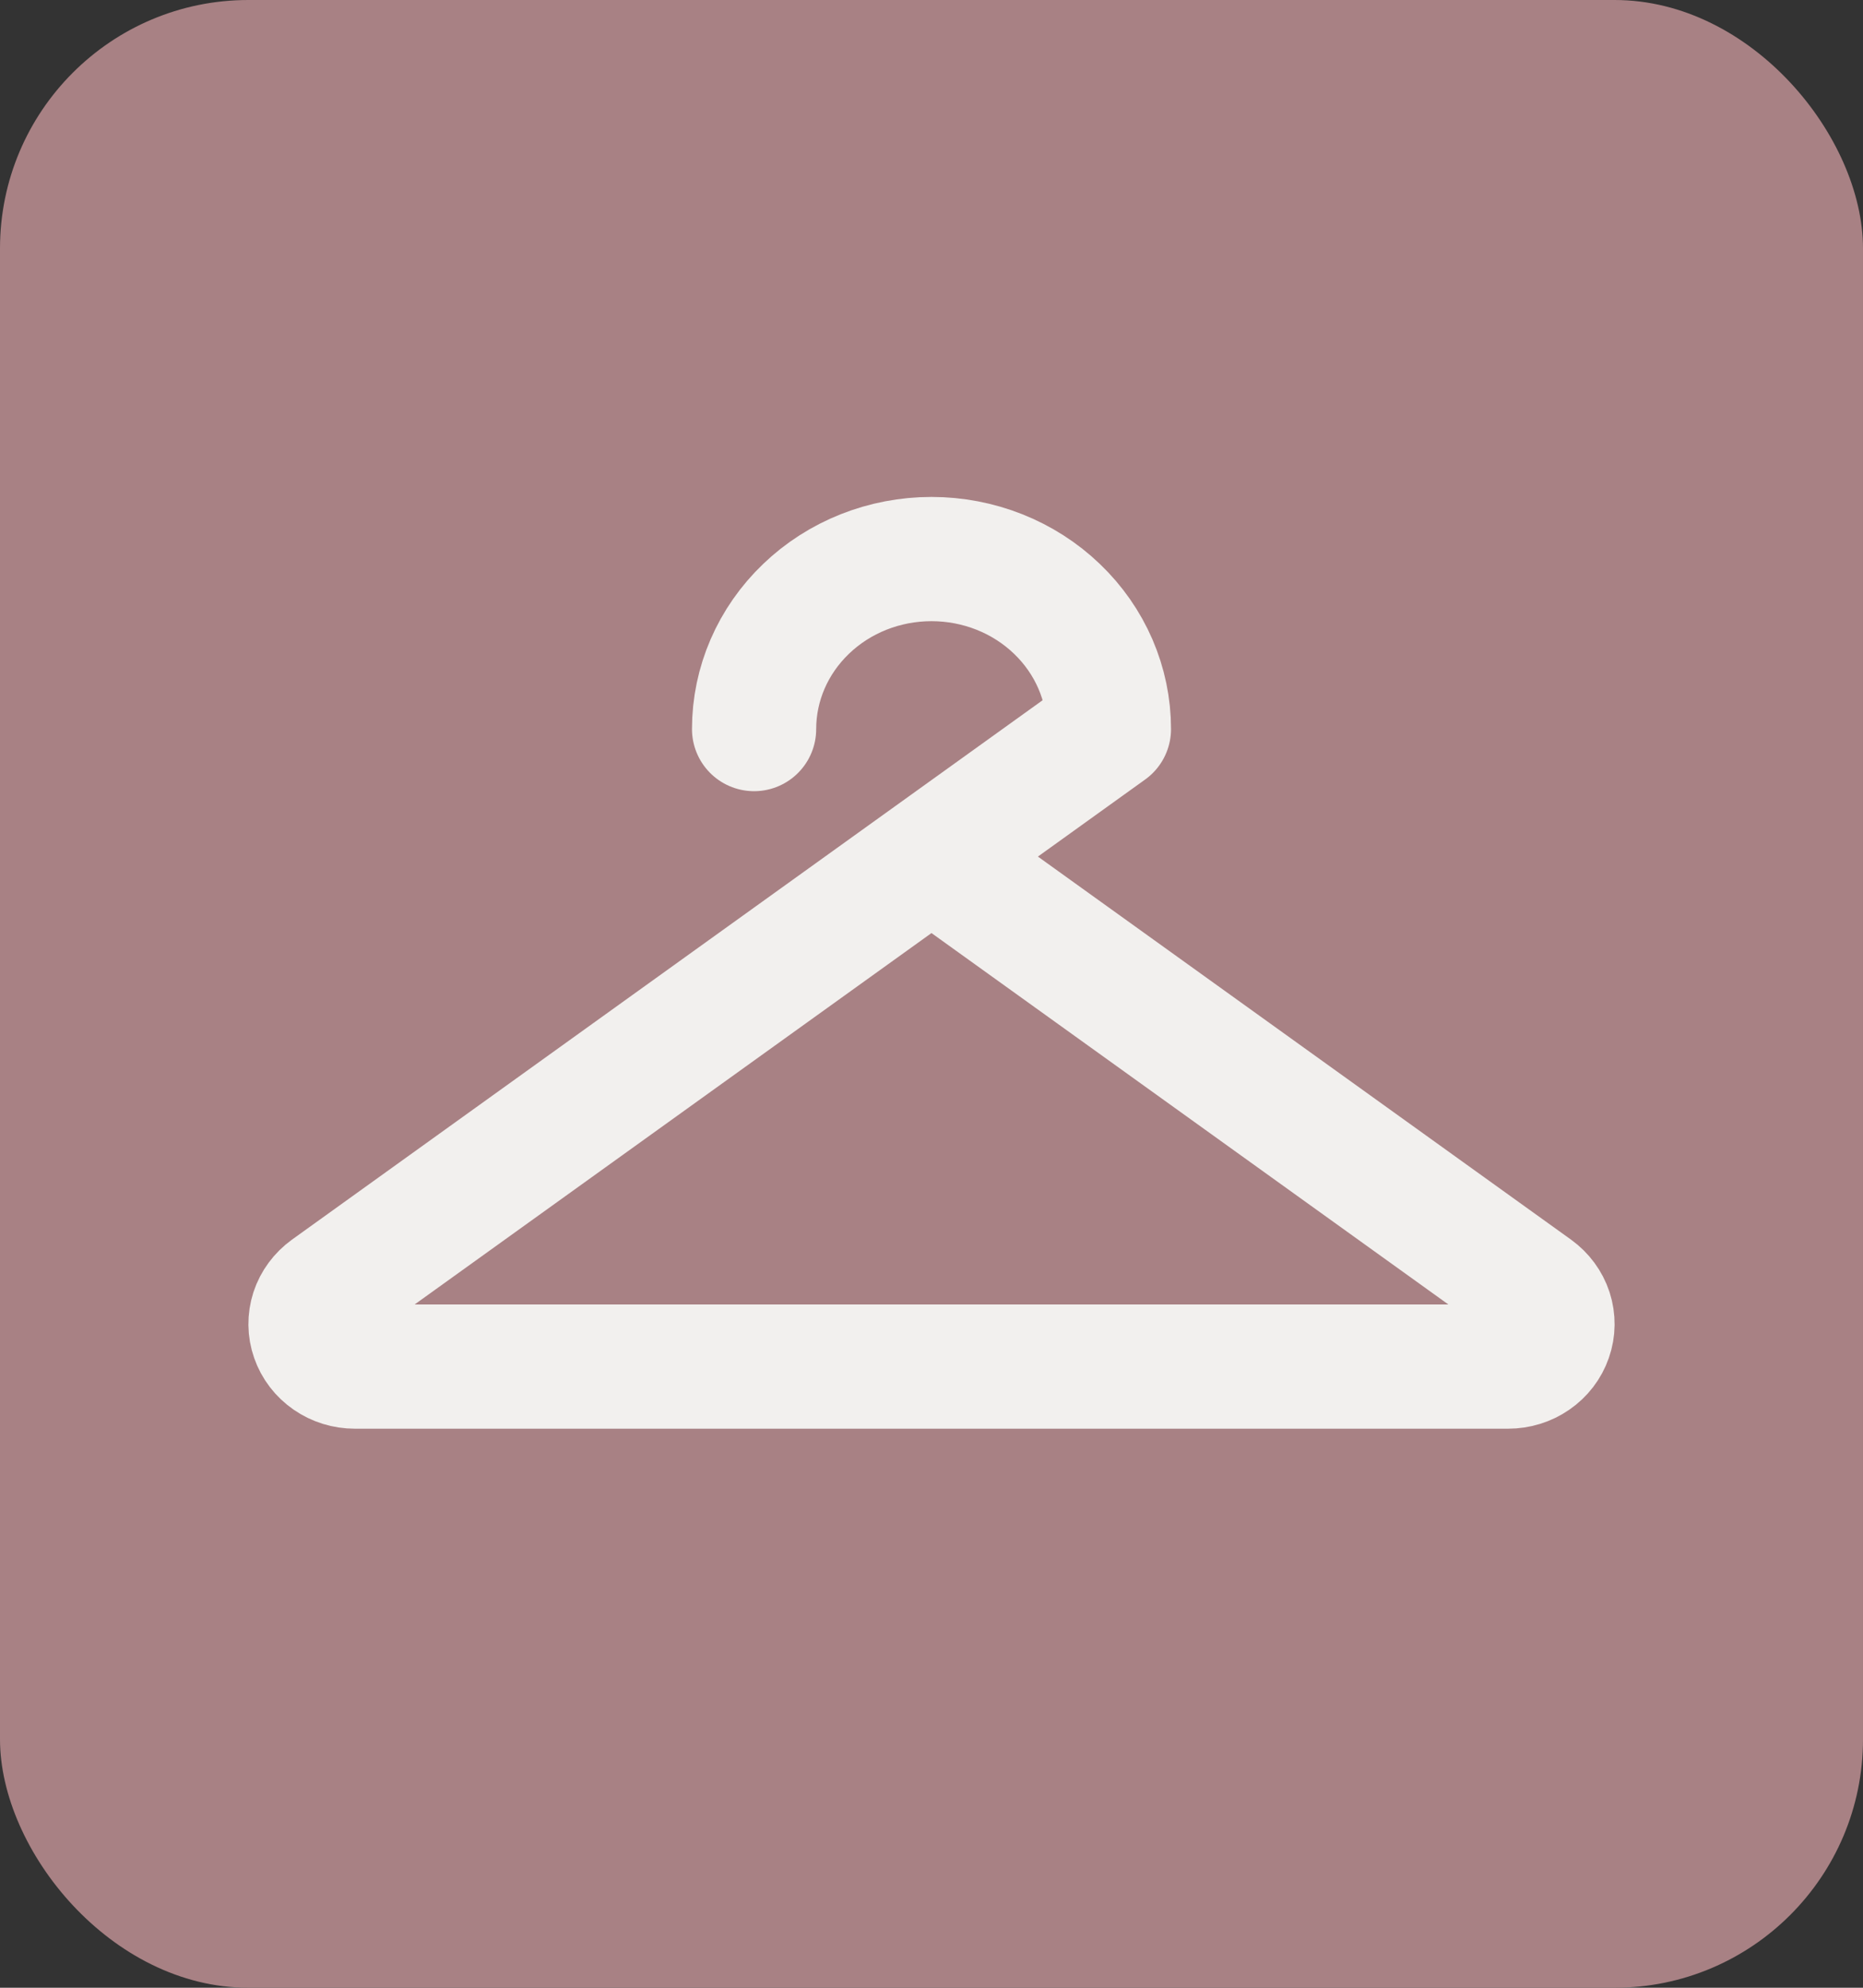
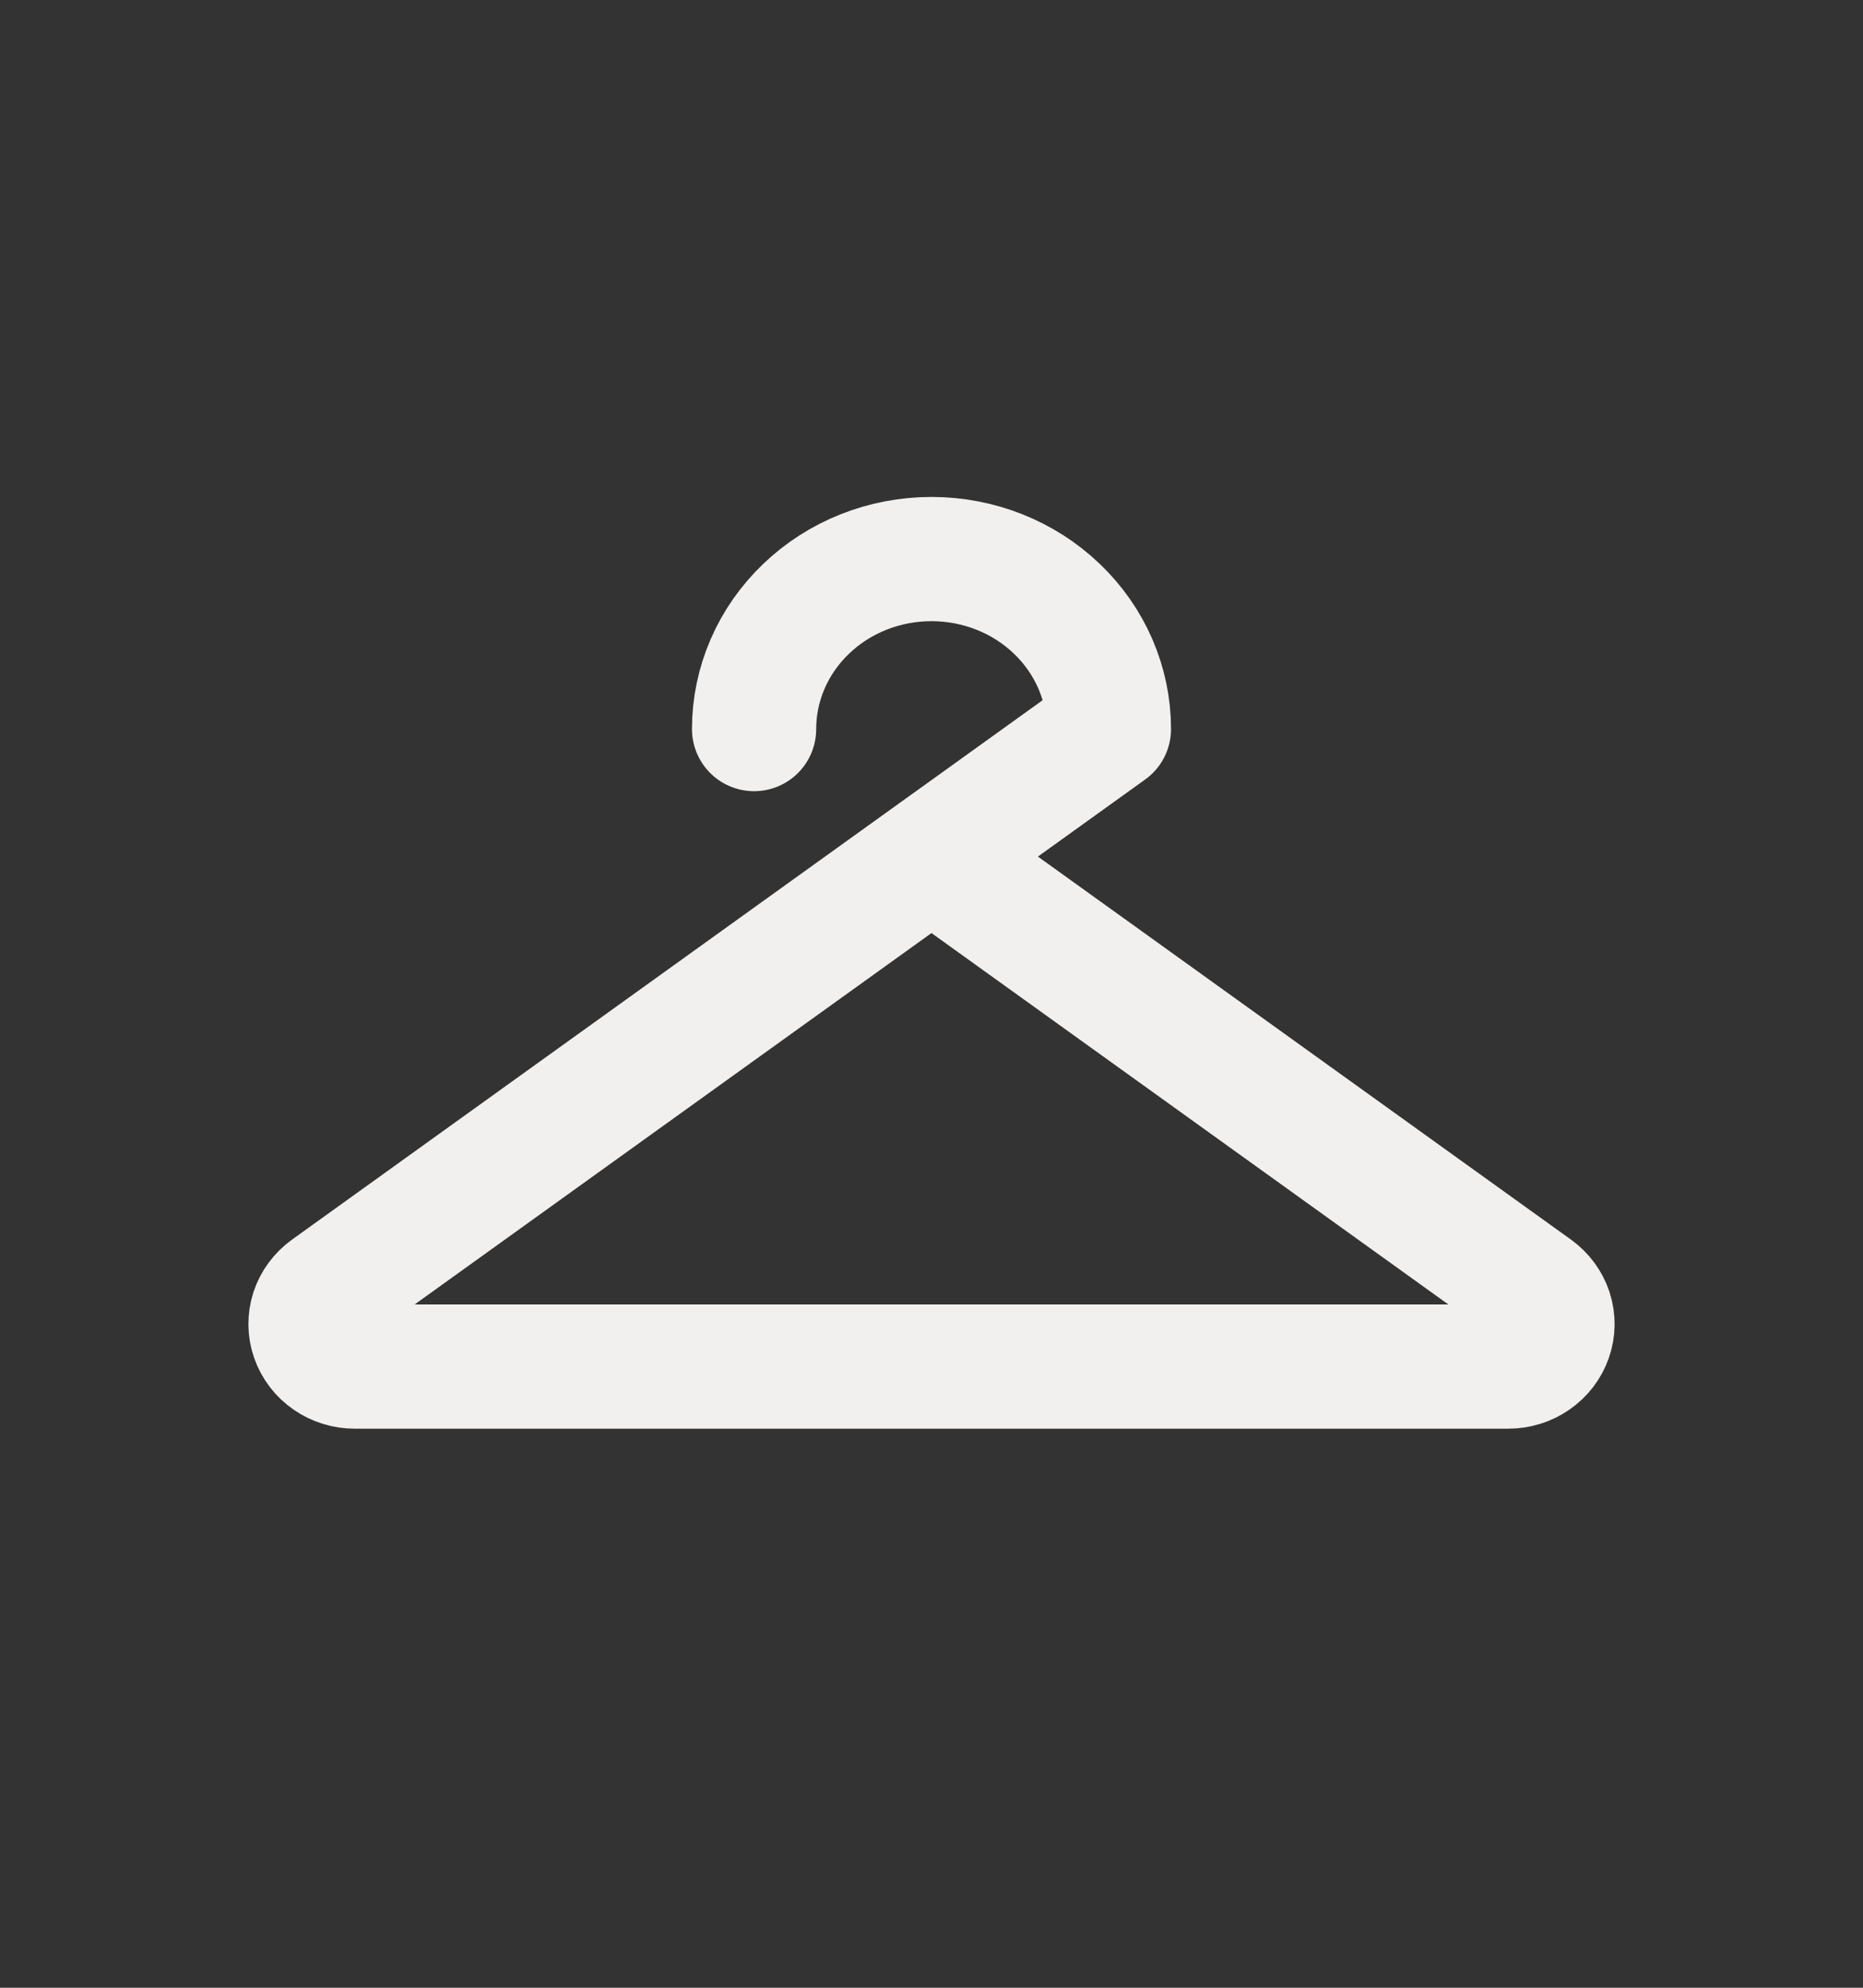
<svg xmlns="http://www.w3.org/2000/svg" width="30" height="32" viewBox="0 0 30 32" fill="none">
  <rect x="0" y="0" width="30" height="32" fill="#333333" stroke="none" />
-   <rect width="30" height="32" rx="4" fill="#A88184" />
  <path d="M12.143 11.737C12.143 11.011 12.444 10.315 12.98 9.802C13.515 9.288 14.242 9 15 9C15.758 9 16.485 9.288 17.02 9.802C17.556 10.315 17.857 11.011 17.857 11.737L5.286 20.768C5.166 20.855 5.077 20.975 5.032 21.112C4.988 21.249 4.989 21.396 5.037 21.532C5.084 21.668 5.175 21.787 5.297 21.871C5.418 21.955 5.564 22 5.714 22H24.286C24.436 22 24.582 21.955 24.703 21.871C24.825 21.787 24.916 21.668 24.963 21.532C25.011 21.396 25.012 21.249 24.968 21.112C24.923 20.975 24.834 20.855 24.714 20.768L15 13.79" stroke="#F2F0EE" stroke-width="2" stroke-linecap="round" stroke-linejoin="round" />
</svg>